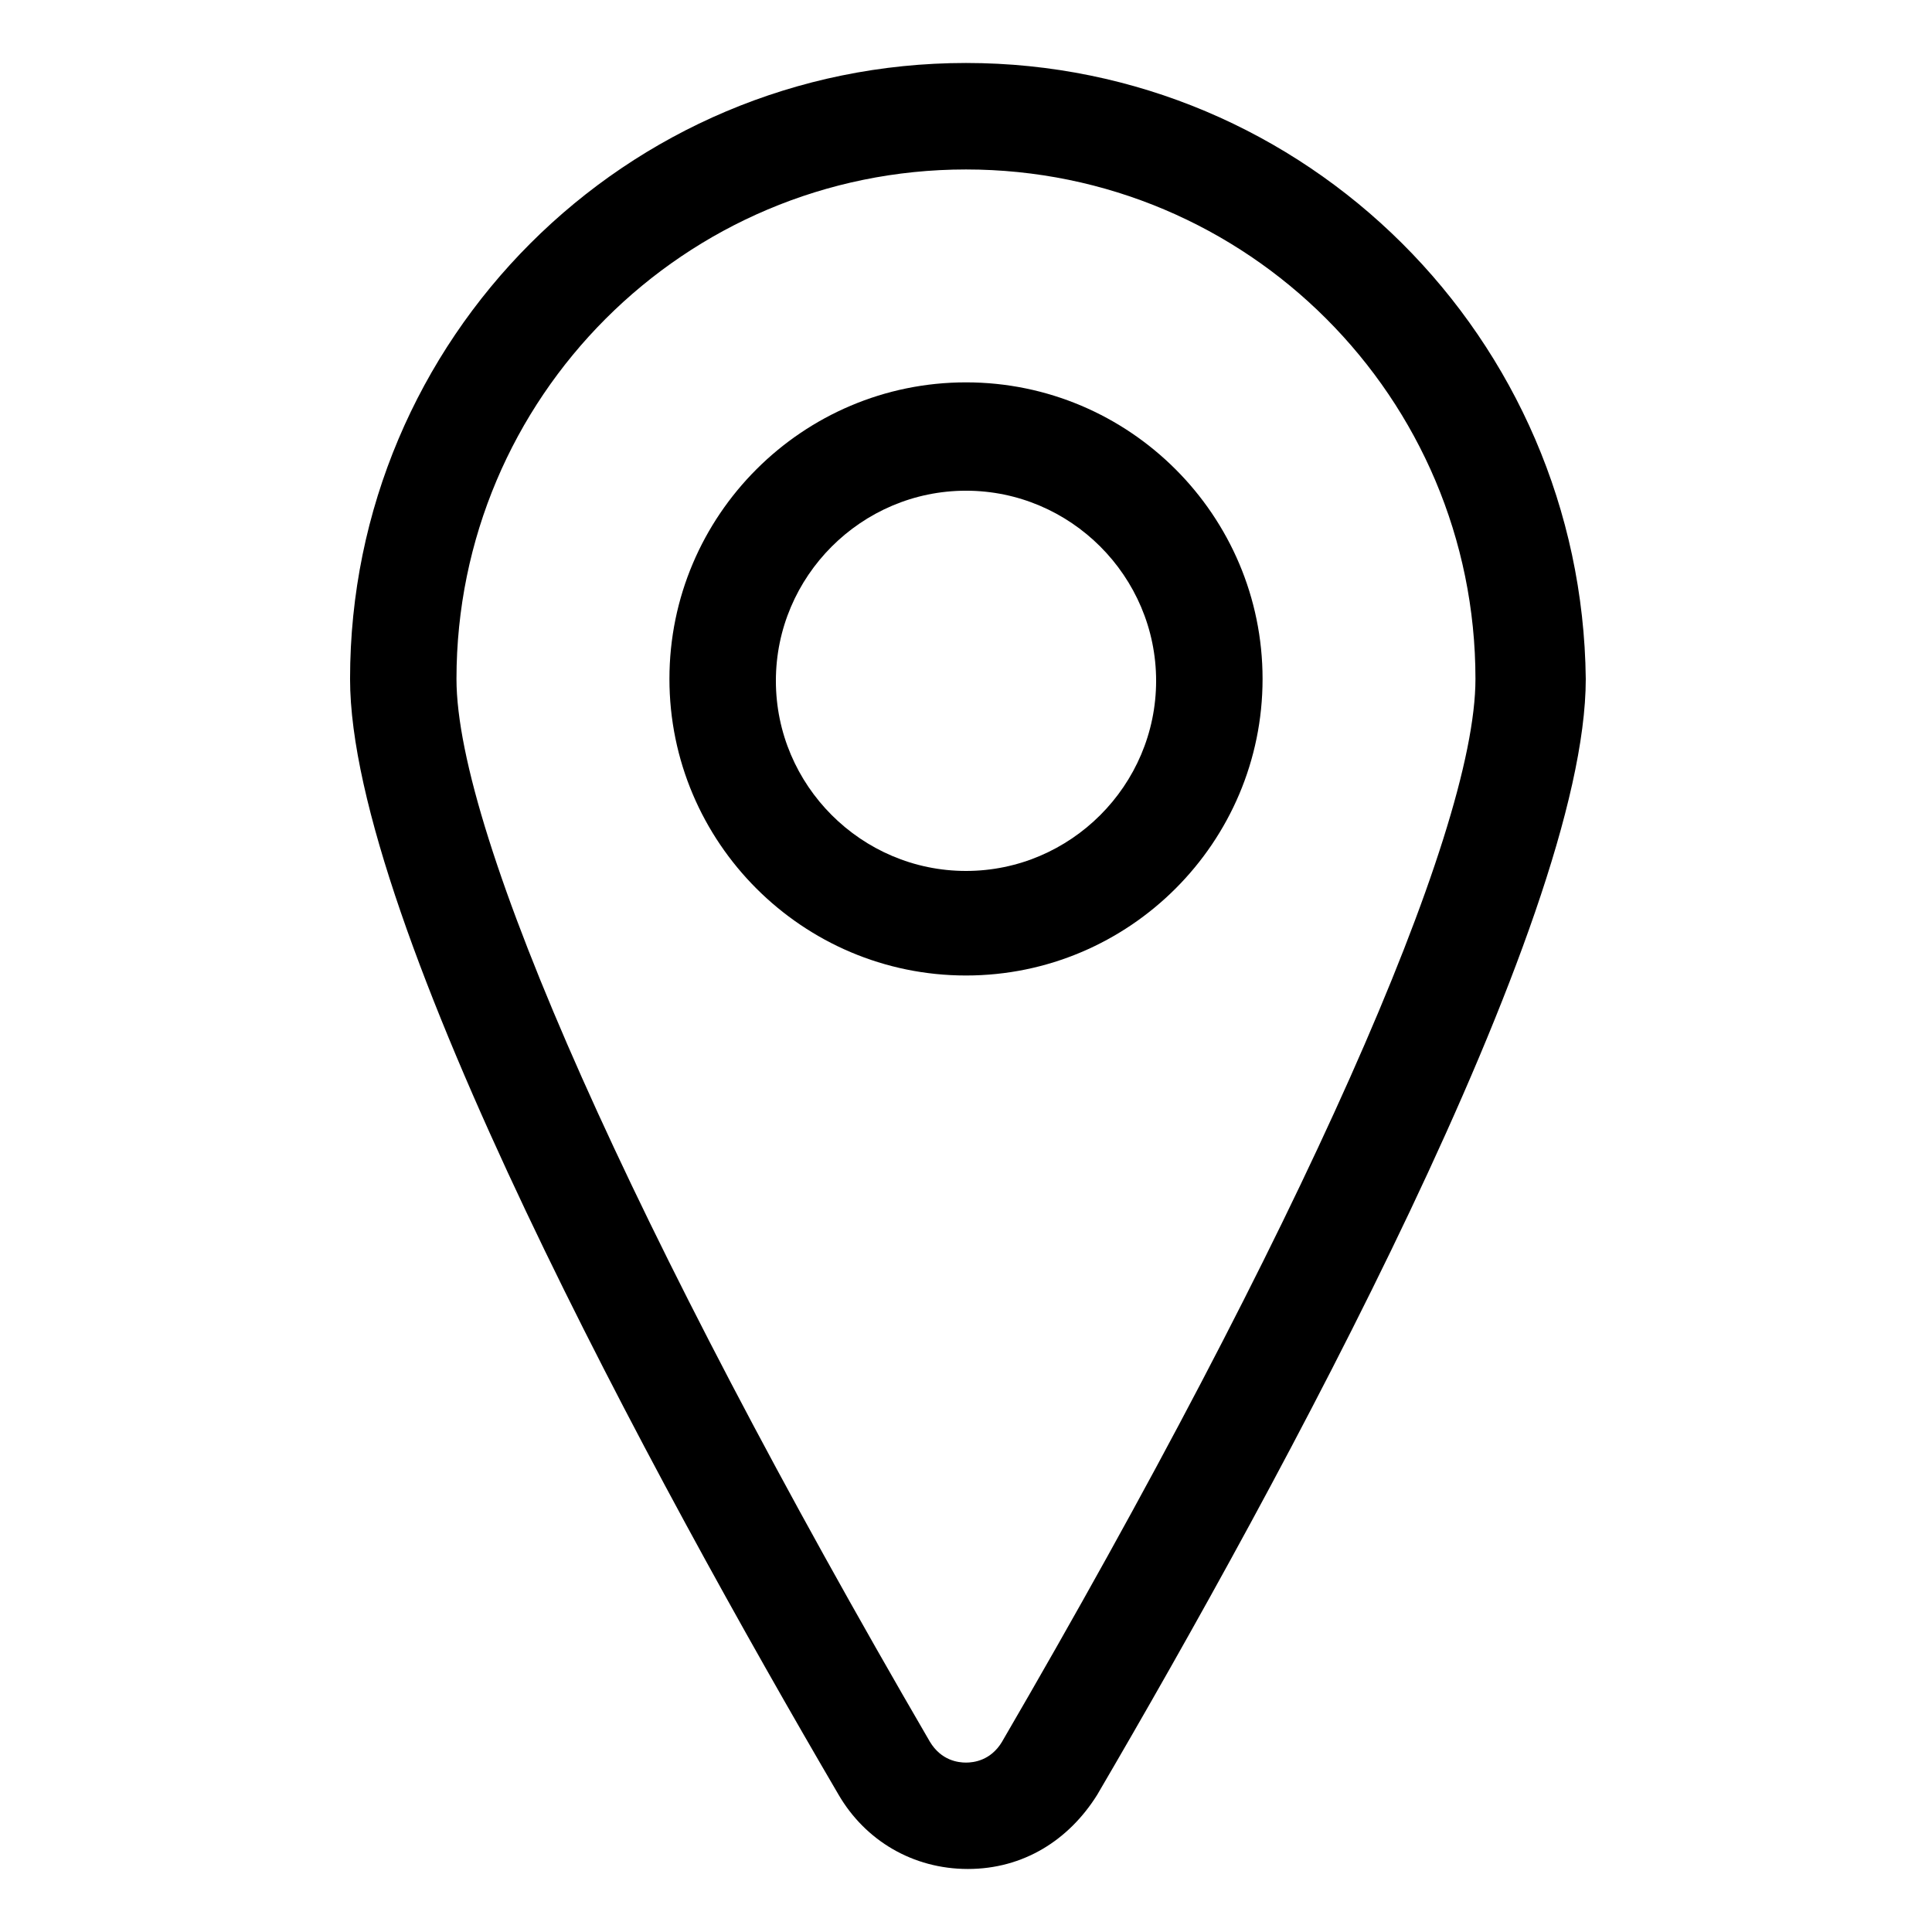
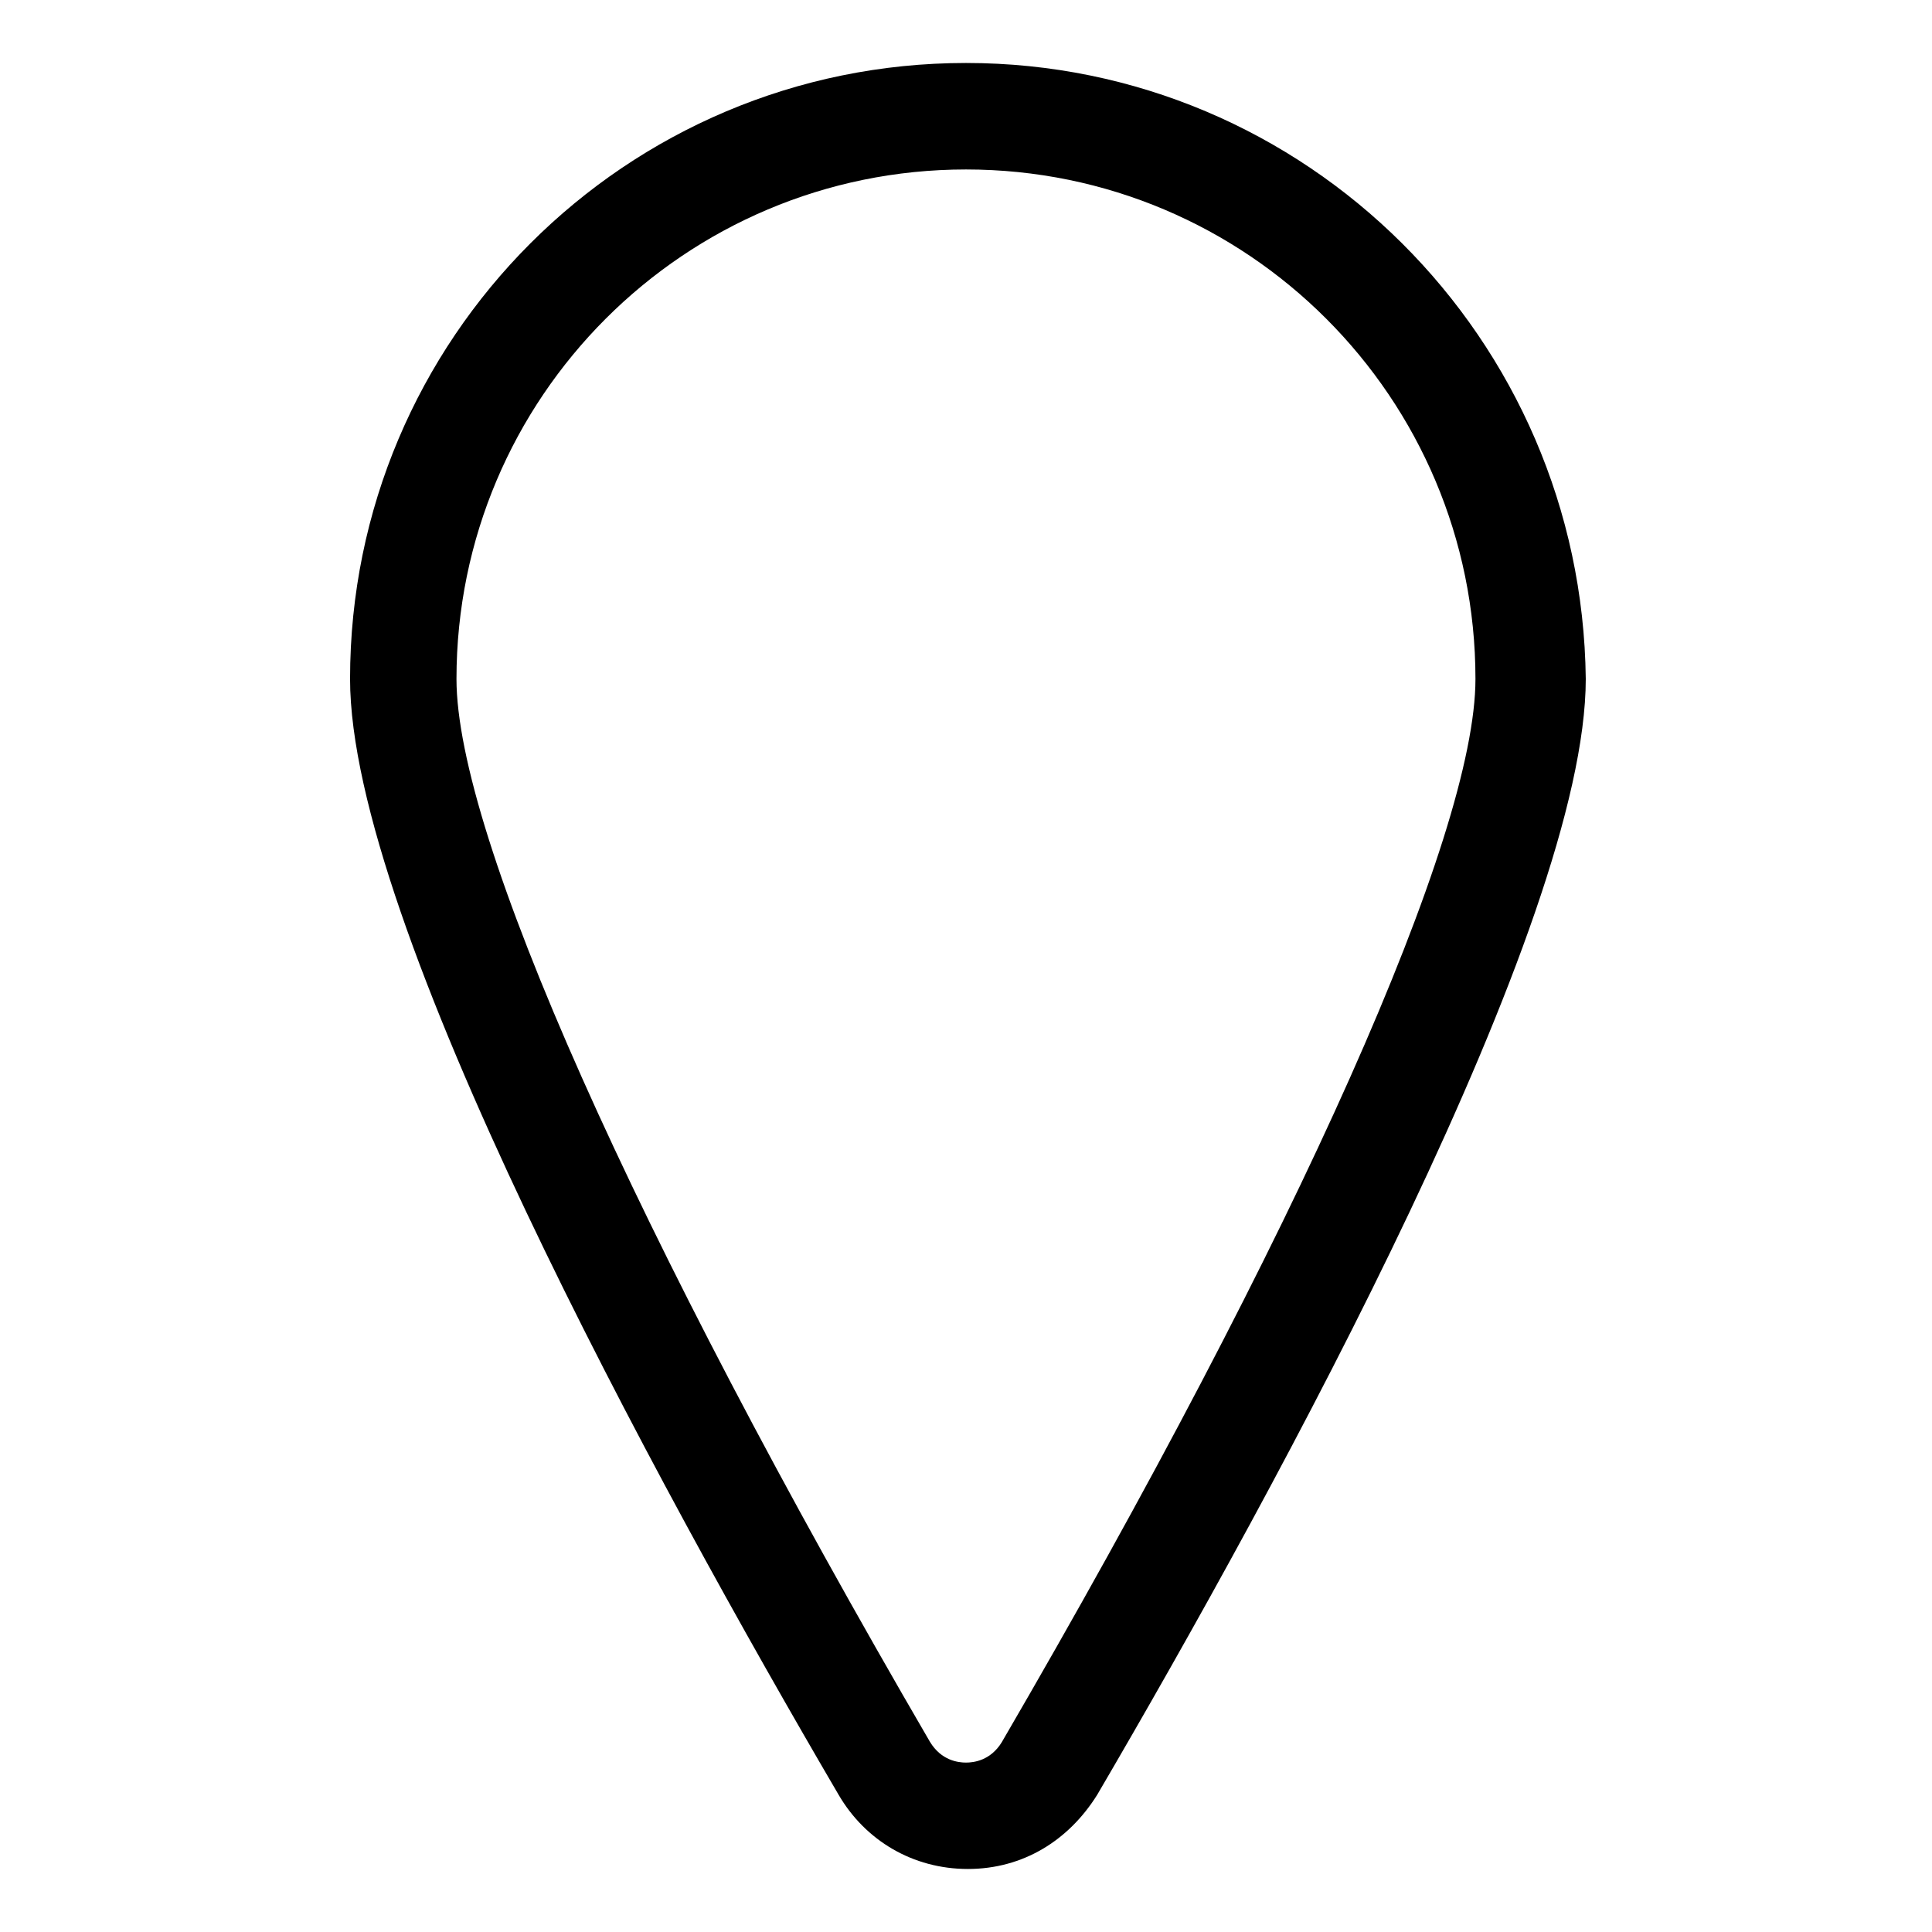
<svg xmlns="http://www.w3.org/2000/svg" fill="#000000" width="800px" height="800px" version="1.1" viewBox="144 144 512 512">
  <g>
    <path d="m400 160.69c-90.184 0-163.23 73.055-163.23 163.23 0 64.488 81.113 213.11 129.48 295.73 7.055 12.09 19.648 19.648 34.258 19.648s26.703-7.559 34.258-19.648c48.367-82.625 129.48-231.25 129.48-295.73-1.008-90.18-74.062-163.23-164.24-163.23zm9.57 444.87c-3.023 5.039-7.559 5.543-9.574 5.543s-6.551-0.504-9.574-5.543c-78.59-135.02-125.45-240.32-125.45-281.63 0-74.562 60.457-135.02 135.02-135.02s135.02 60.457 135.02 135.02c0.004 41.312-46.852 146.61-125.45 281.63z" />
-     <path d="m400 245.33c-43.328 0-78.594 35.266-78.594 78.594s35.266 78.594 78.594 78.594 78.594-35.266 78.594-78.594-35.27-78.594-78.594-78.594zm0 129.48c-27.711 0-50.383-22.672-50.383-50.383 0-27.711 22.672-50.383 50.383-50.383s50.383 22.672 50.383 50.383c-0.004 27.711-22.676 50.383-50.383 50.383z" />
  </g>
</svg>